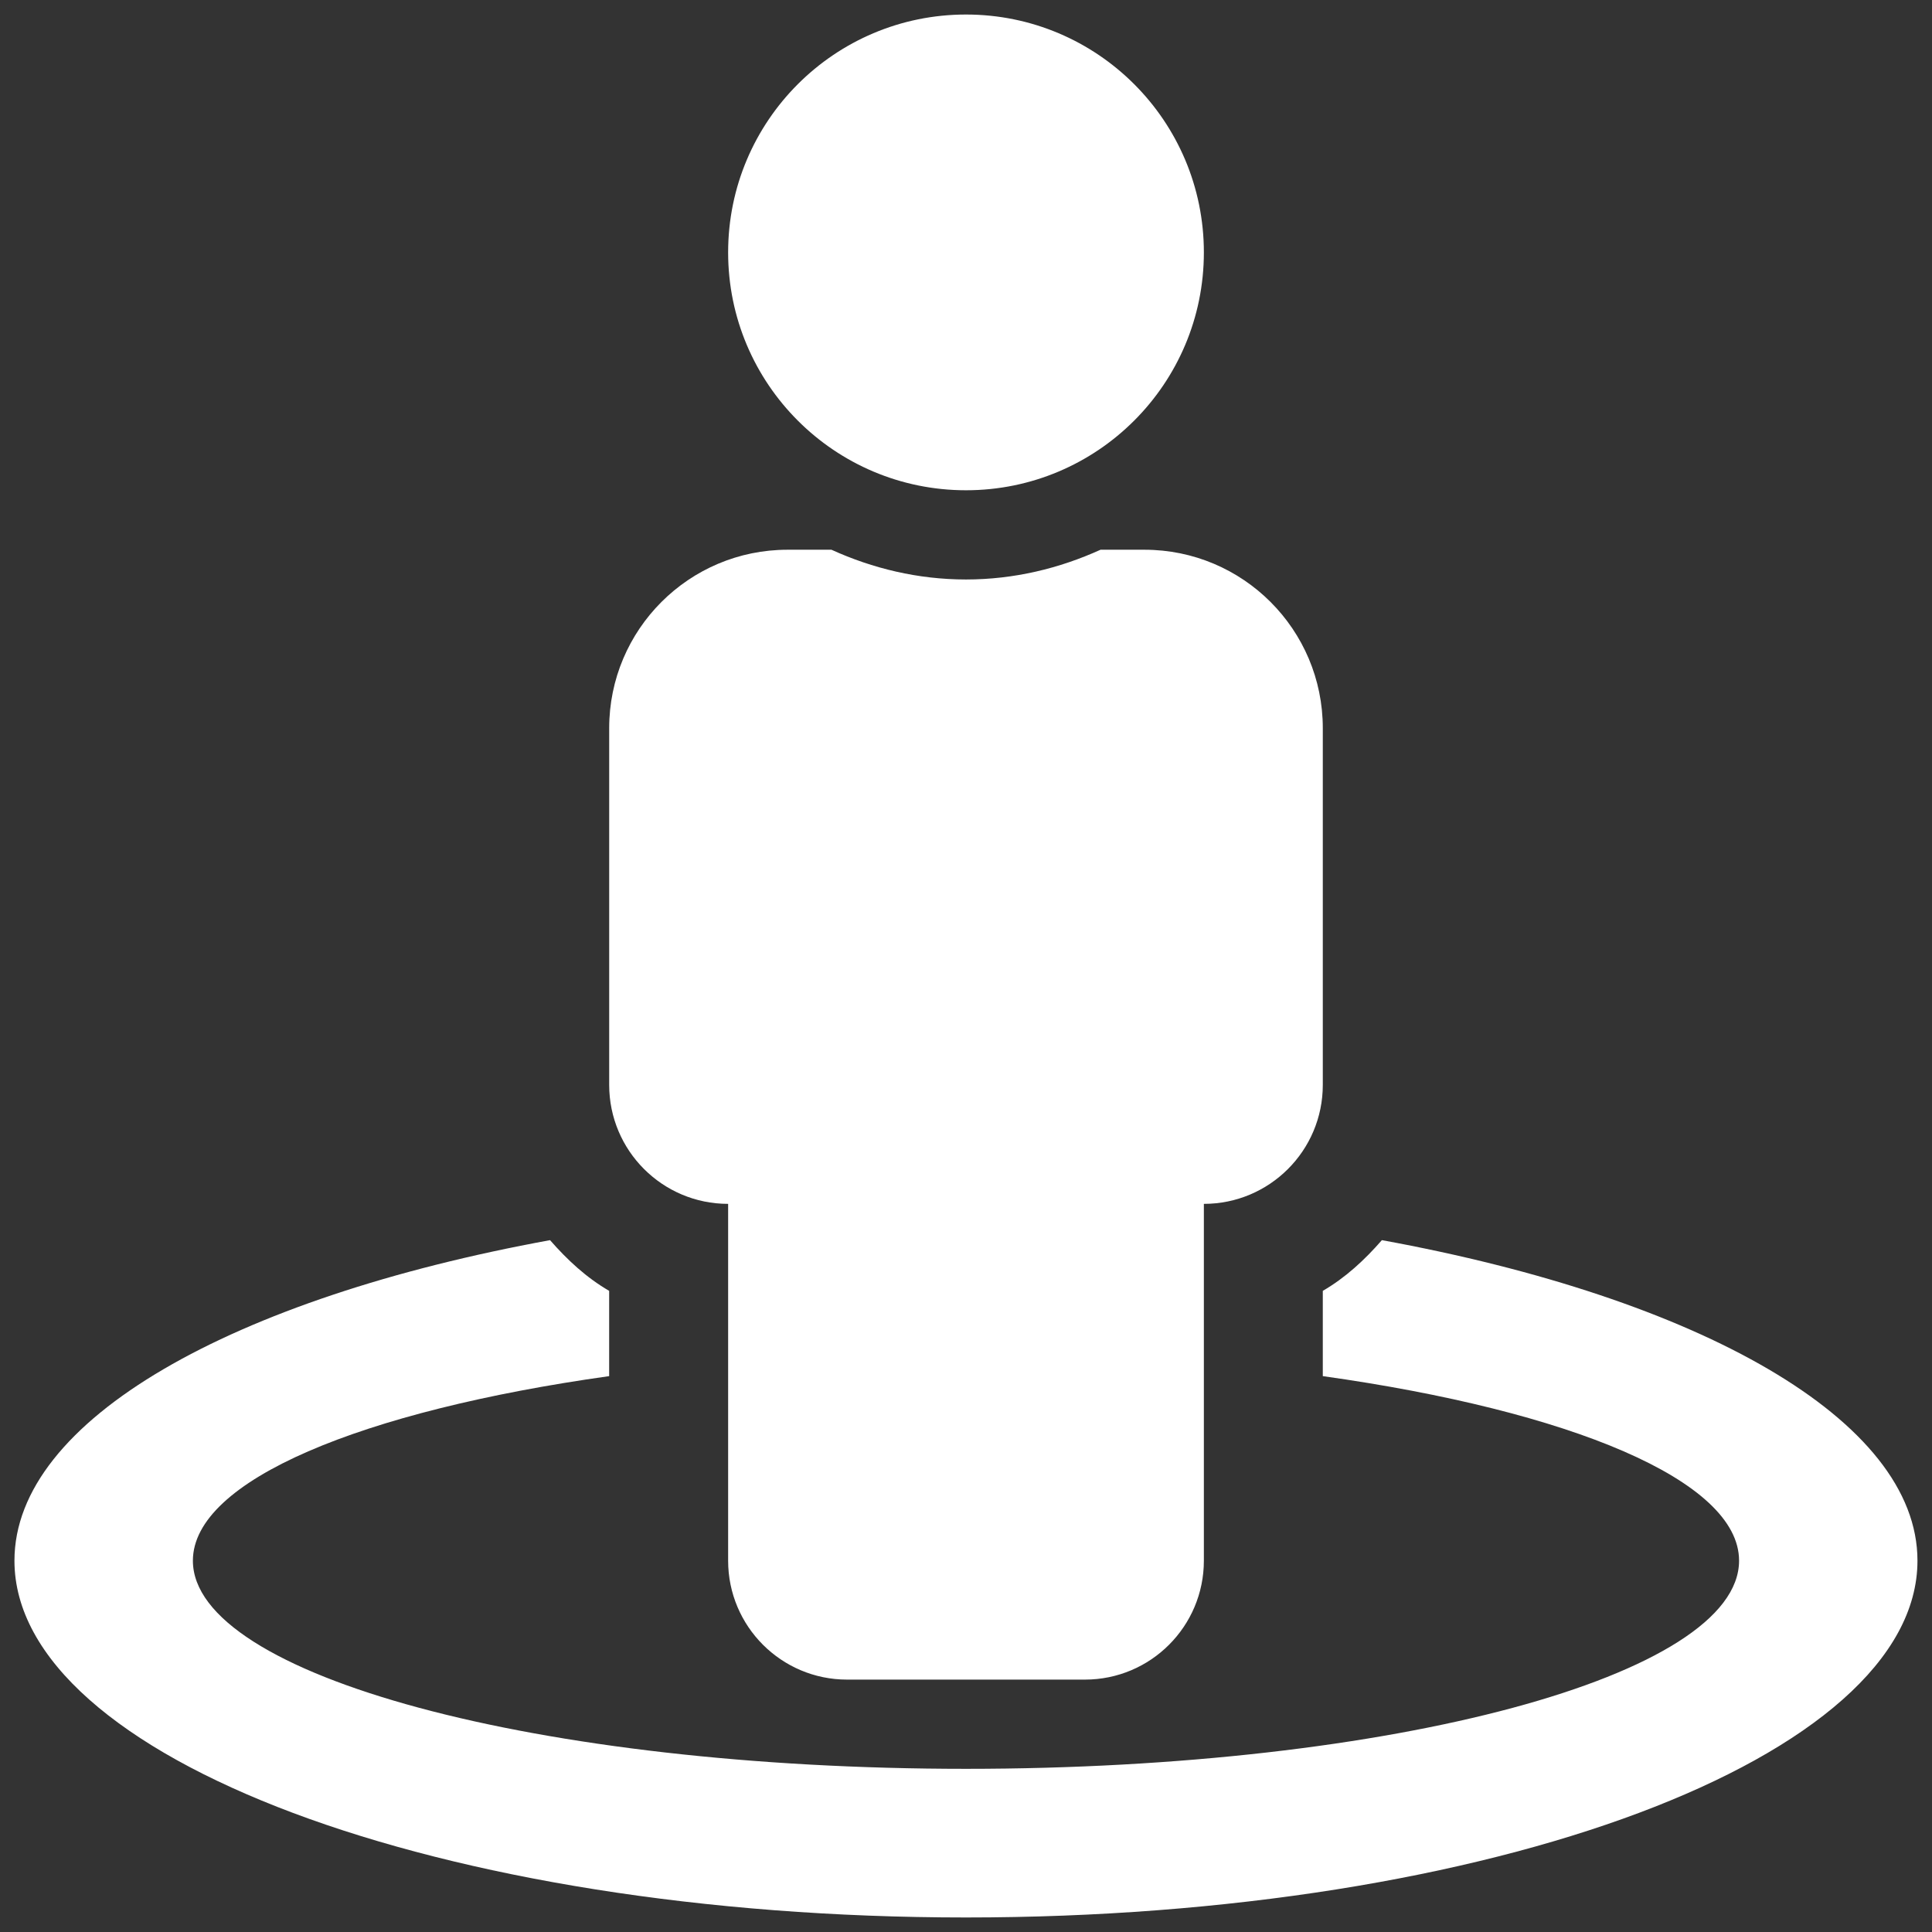
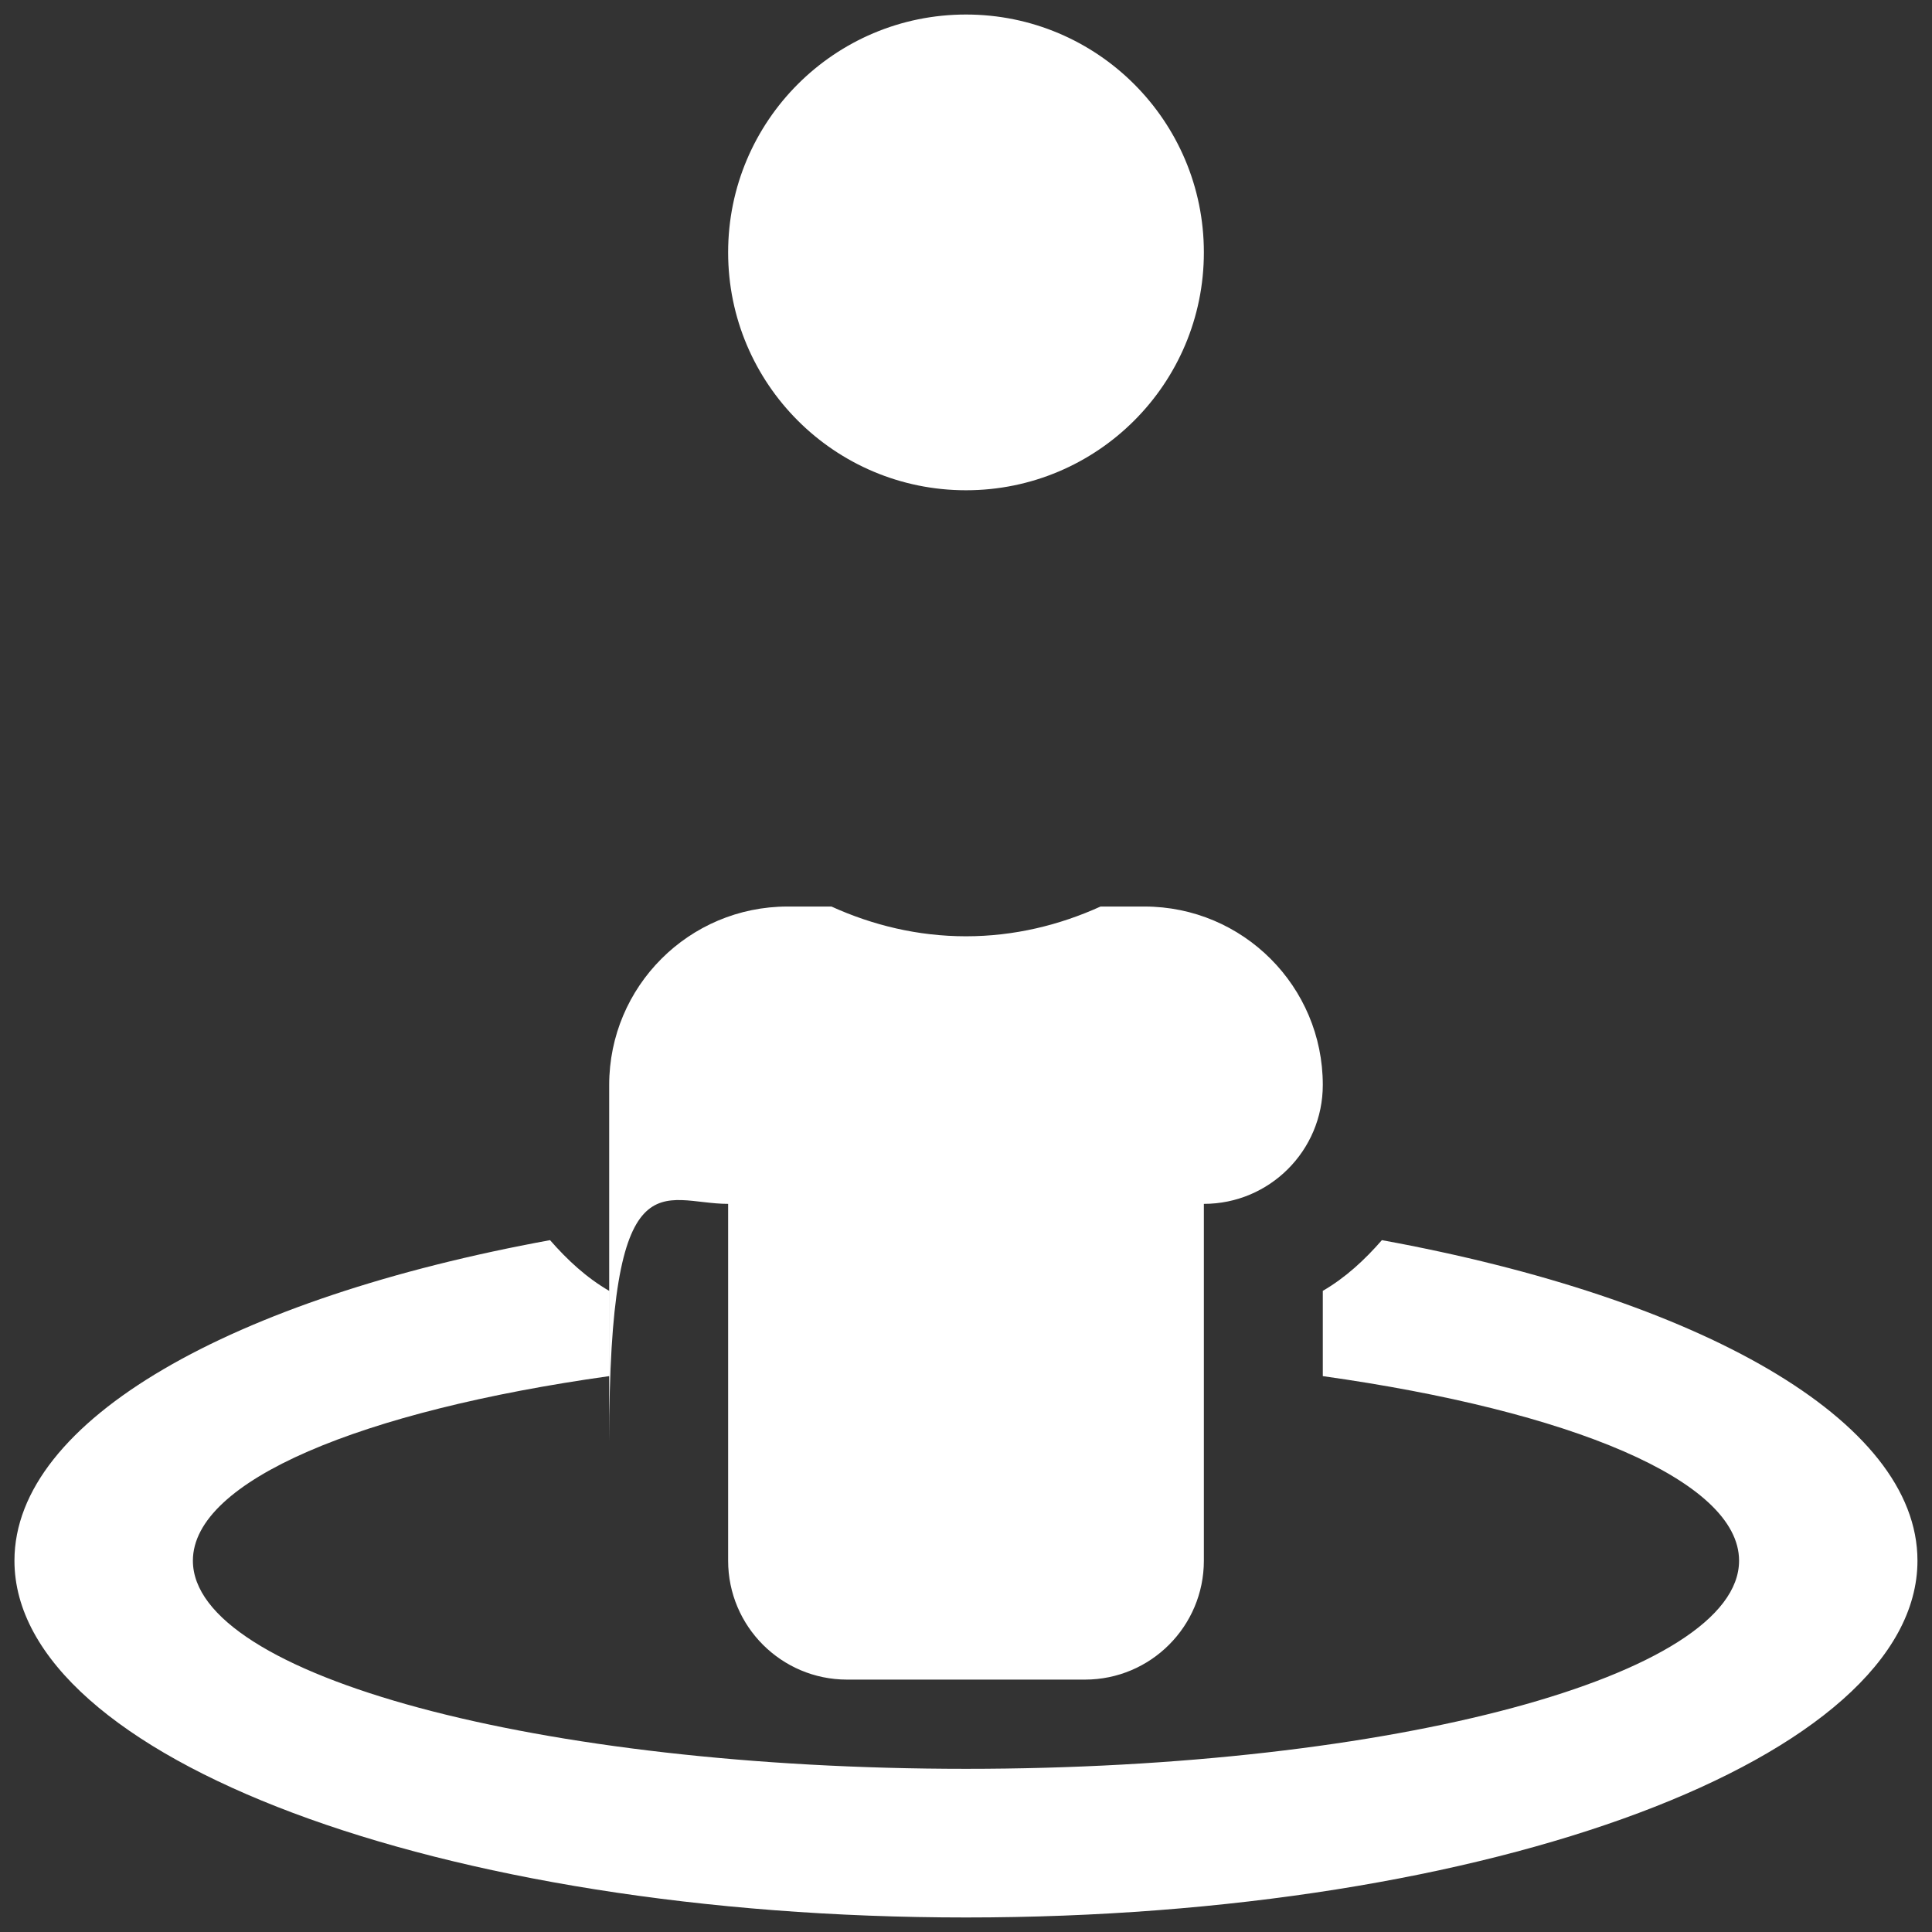
<svg xmlns="http://www.w3.org/2000/svg" id="Layer_1" x="0px" y="0px" width="50px" height="50px" viewBox="540.51 0 50 50" xml:space="preserve">
  <rect x="540.51" y="0" width="50" height="50" fill="#333333" stroke="none" />
-   <path fill="#FFFFFF" d="M576.273,32.095c-0.443,0.509-0.941,0.971-1.529,1.312v2.207c6.398,0.898,10.773,2.698,10.773,4.776 c0,2.975-8.957,5.387-20.007,5.387c-11.051,0-20.008-2.412-20.008-5.387c0-2.078,4.375-3.877,10.773-4.776v-2.207 c-0.589-0.341-1.085-0.803-1.53-1.312c-8.198,1.499-13.861,4.645-13.861,8.295c0,5.1,11.025,9.234,24.625,9.234 c13.599,0,24.625-4.135,24.625-9.234C590.135,36.74,584.473,33.594,576.273,32.095z M565.51,12.688c3.4,0,6.156-2.756,6.156-6.156 s-2.756-6.156-6.156-6.156c-3.4,0-6.156,2.756-6.156,6.156S562.11,12.688,565.51,12.688z M559.354,31.156v9.234 c0,1.699,1.378,3.078,3.078,3.078h6.156c1.701,0,3.078-1.379,3.078-3.078v-9.234c1.699,0,3.078-1.378,3.078-3.078v-9.234 c0-2.55-2.066-4.617-4.617-4.617h-1.135c-1.064,0.483-2.238,0.77-3.482,0.77c-1.245,0-2.417-0.286-3.482-0.77h-1.135 c-2.55,0-4.617,2.067-4.617,4.617v9.234C556.276,29.778,557.654,31.156,559.354,31.156z" />
+   <path fill="#FFFFFF" d="M576.273,32.095c-0.443,0.509-0.941,0.971-1.529,1.312v2.207c6.398,0.898,10.773,2.698,10.773,4.776 c0,2.975-8.957,5.387-20.007,5.387c-11.051,0-20.008-2.412-20.008-5.387c0-2.078,4.375-3.877,10.773-4.776v-2.207 c-0.589-0.341-1.085-0.803-1.53-1.312c-8.198,1.499-13.861,4.645-13.861,8.295c0,5.1,11.025,9.234,24.625,9.234 c13.599,0,24.625-4.135,24.625-9.234C590.135,36.74,584.473,33.594,576.273,32.095z M565.51,12.688c3.4,0,6.156-2.756,6.156-6.156 s-2.756-6.156-6.156-6.156c-3.4,0-6.156,2.756-6.156,6.156S562.11,12.688,565.51,12.688z M559.354,31.156v9.234 c0,1.699,1.378,3.078,3.078,3.078h6.156c1.701,0,3.078-1.379,3.078-3.078v-9.234c1.699,0,3.078-1.378,3.078-3.078c0-2.55-2.066-4.617-4.617-4.617h-1.135c-1.064,0.483-2.238,0.77-3.482,0.77c-1.245,0-2.417-0.286-3.482-0.77h-1.135 c-2.55,0-4.617,2.067-4.617,4.617v9.234C556.276,29.778,557.654,31.156,559.354,31.156z" />
</svg>